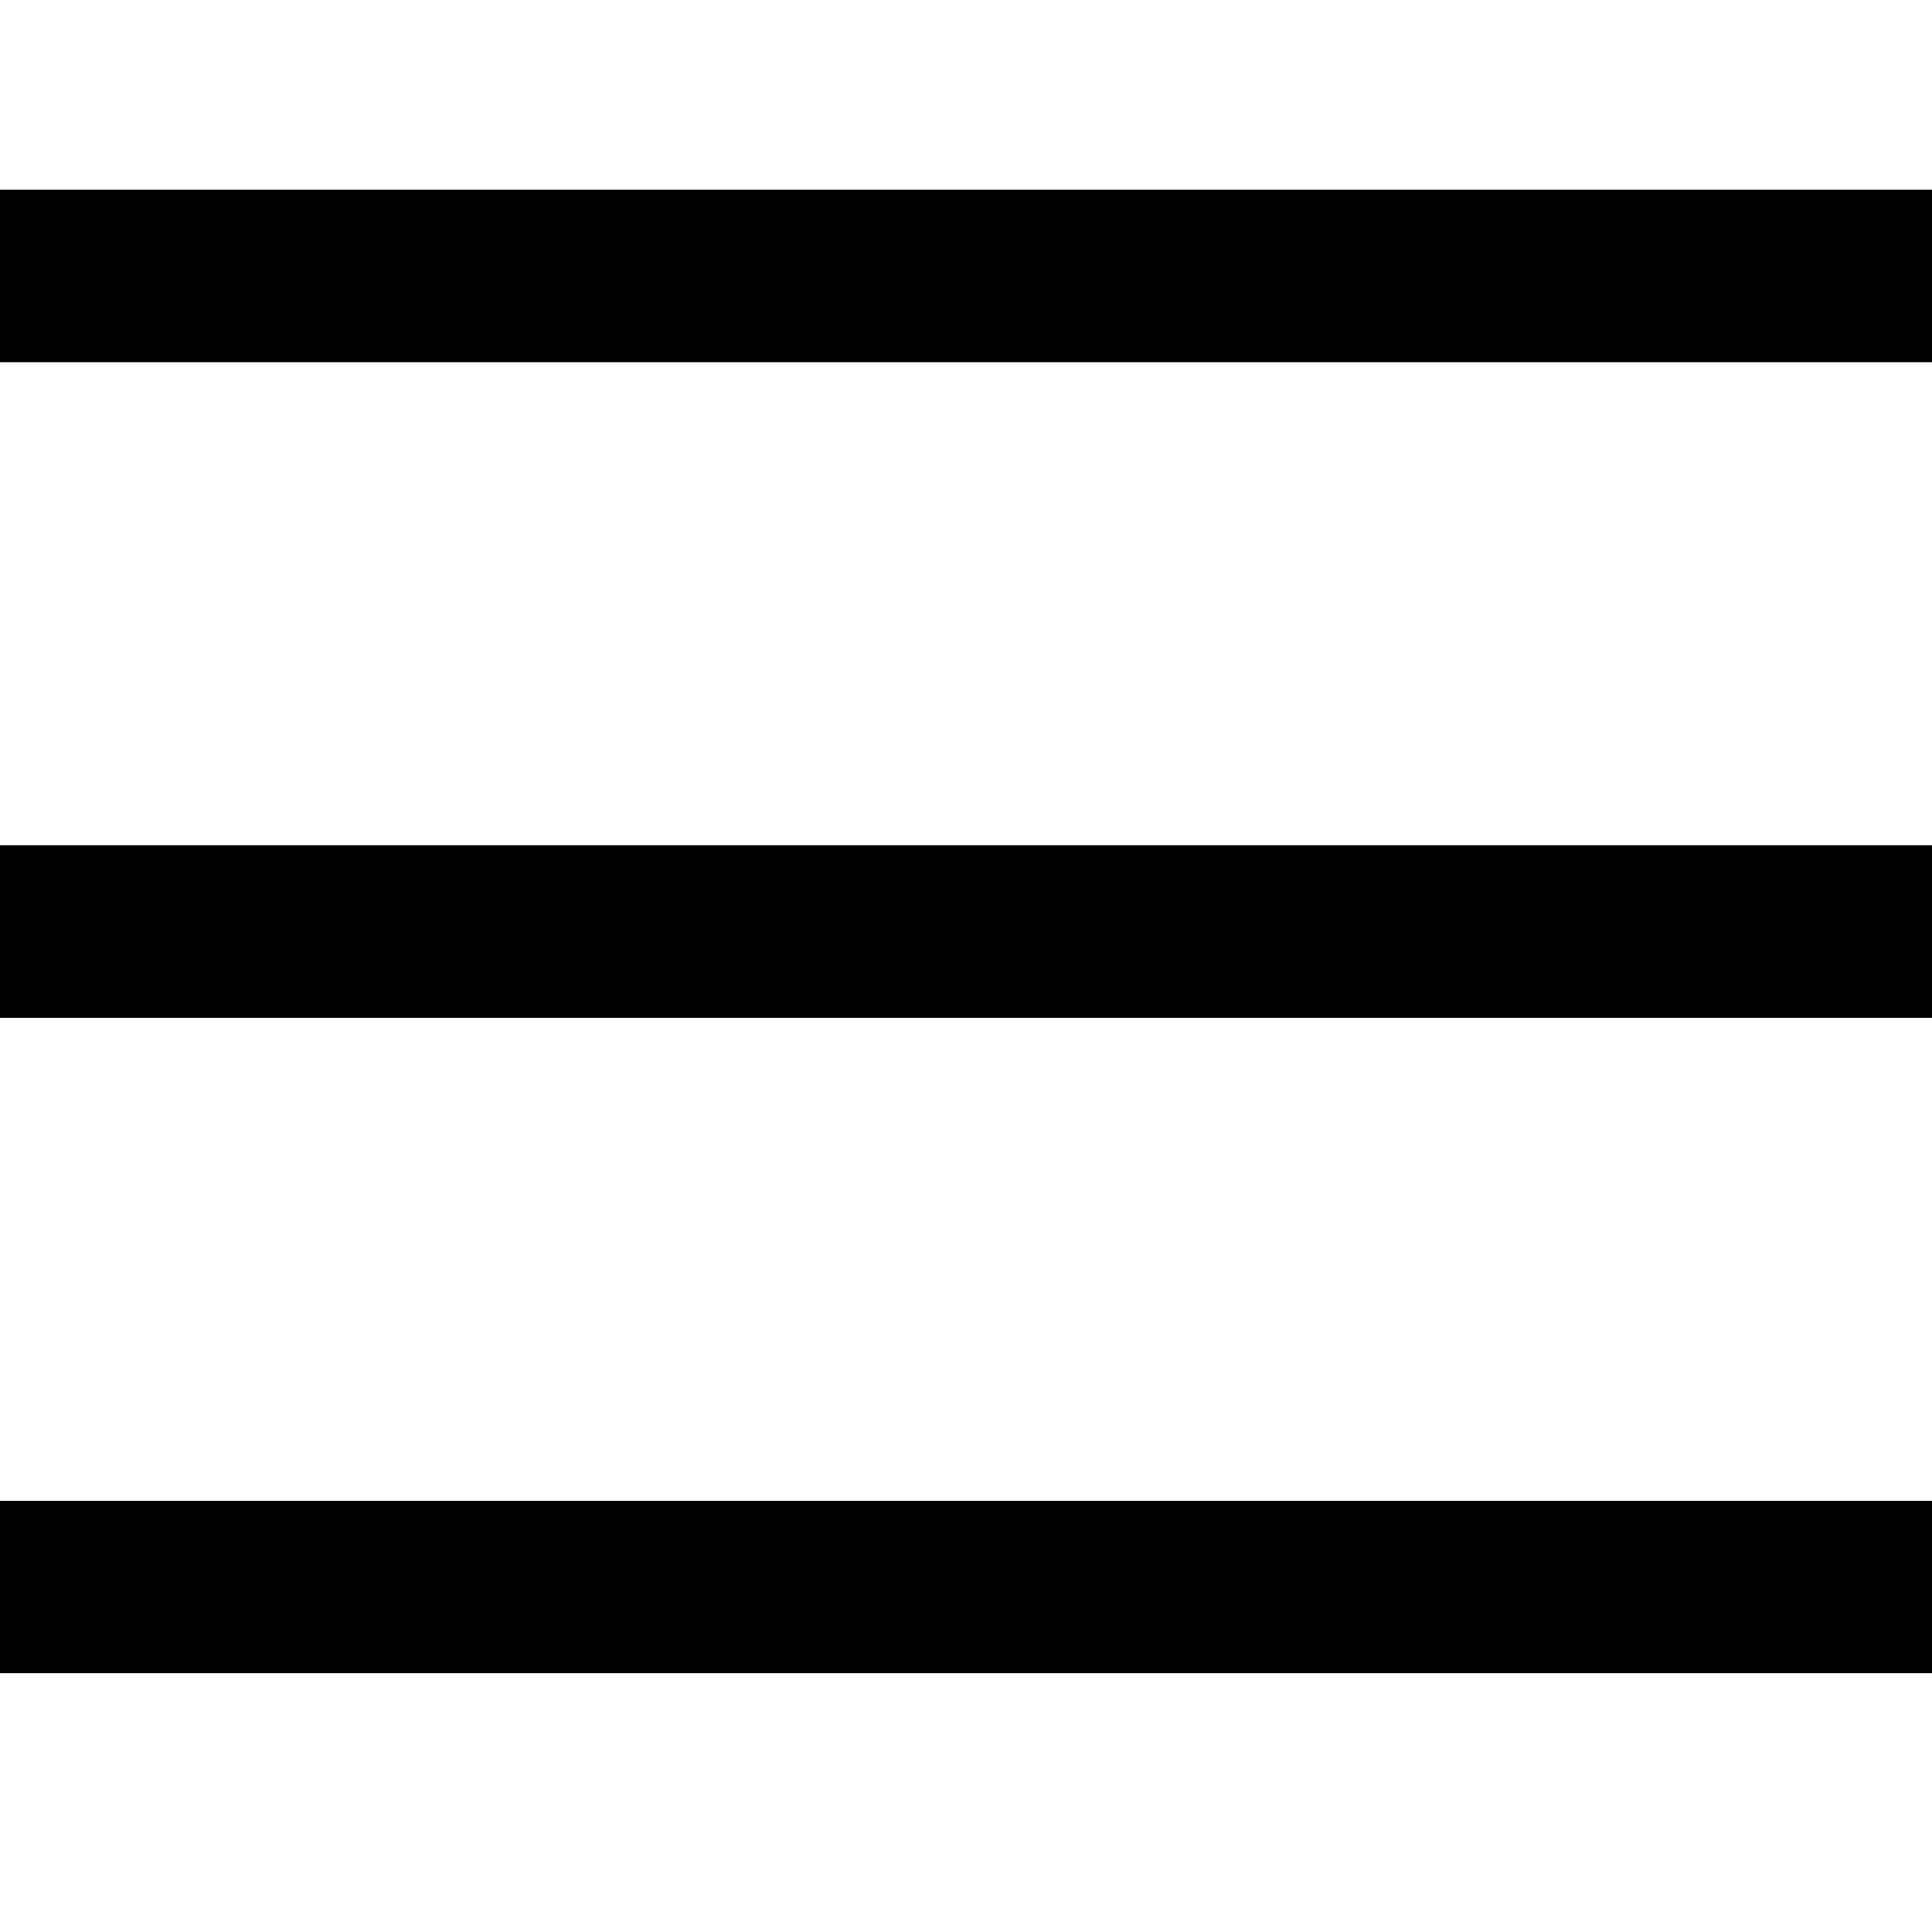
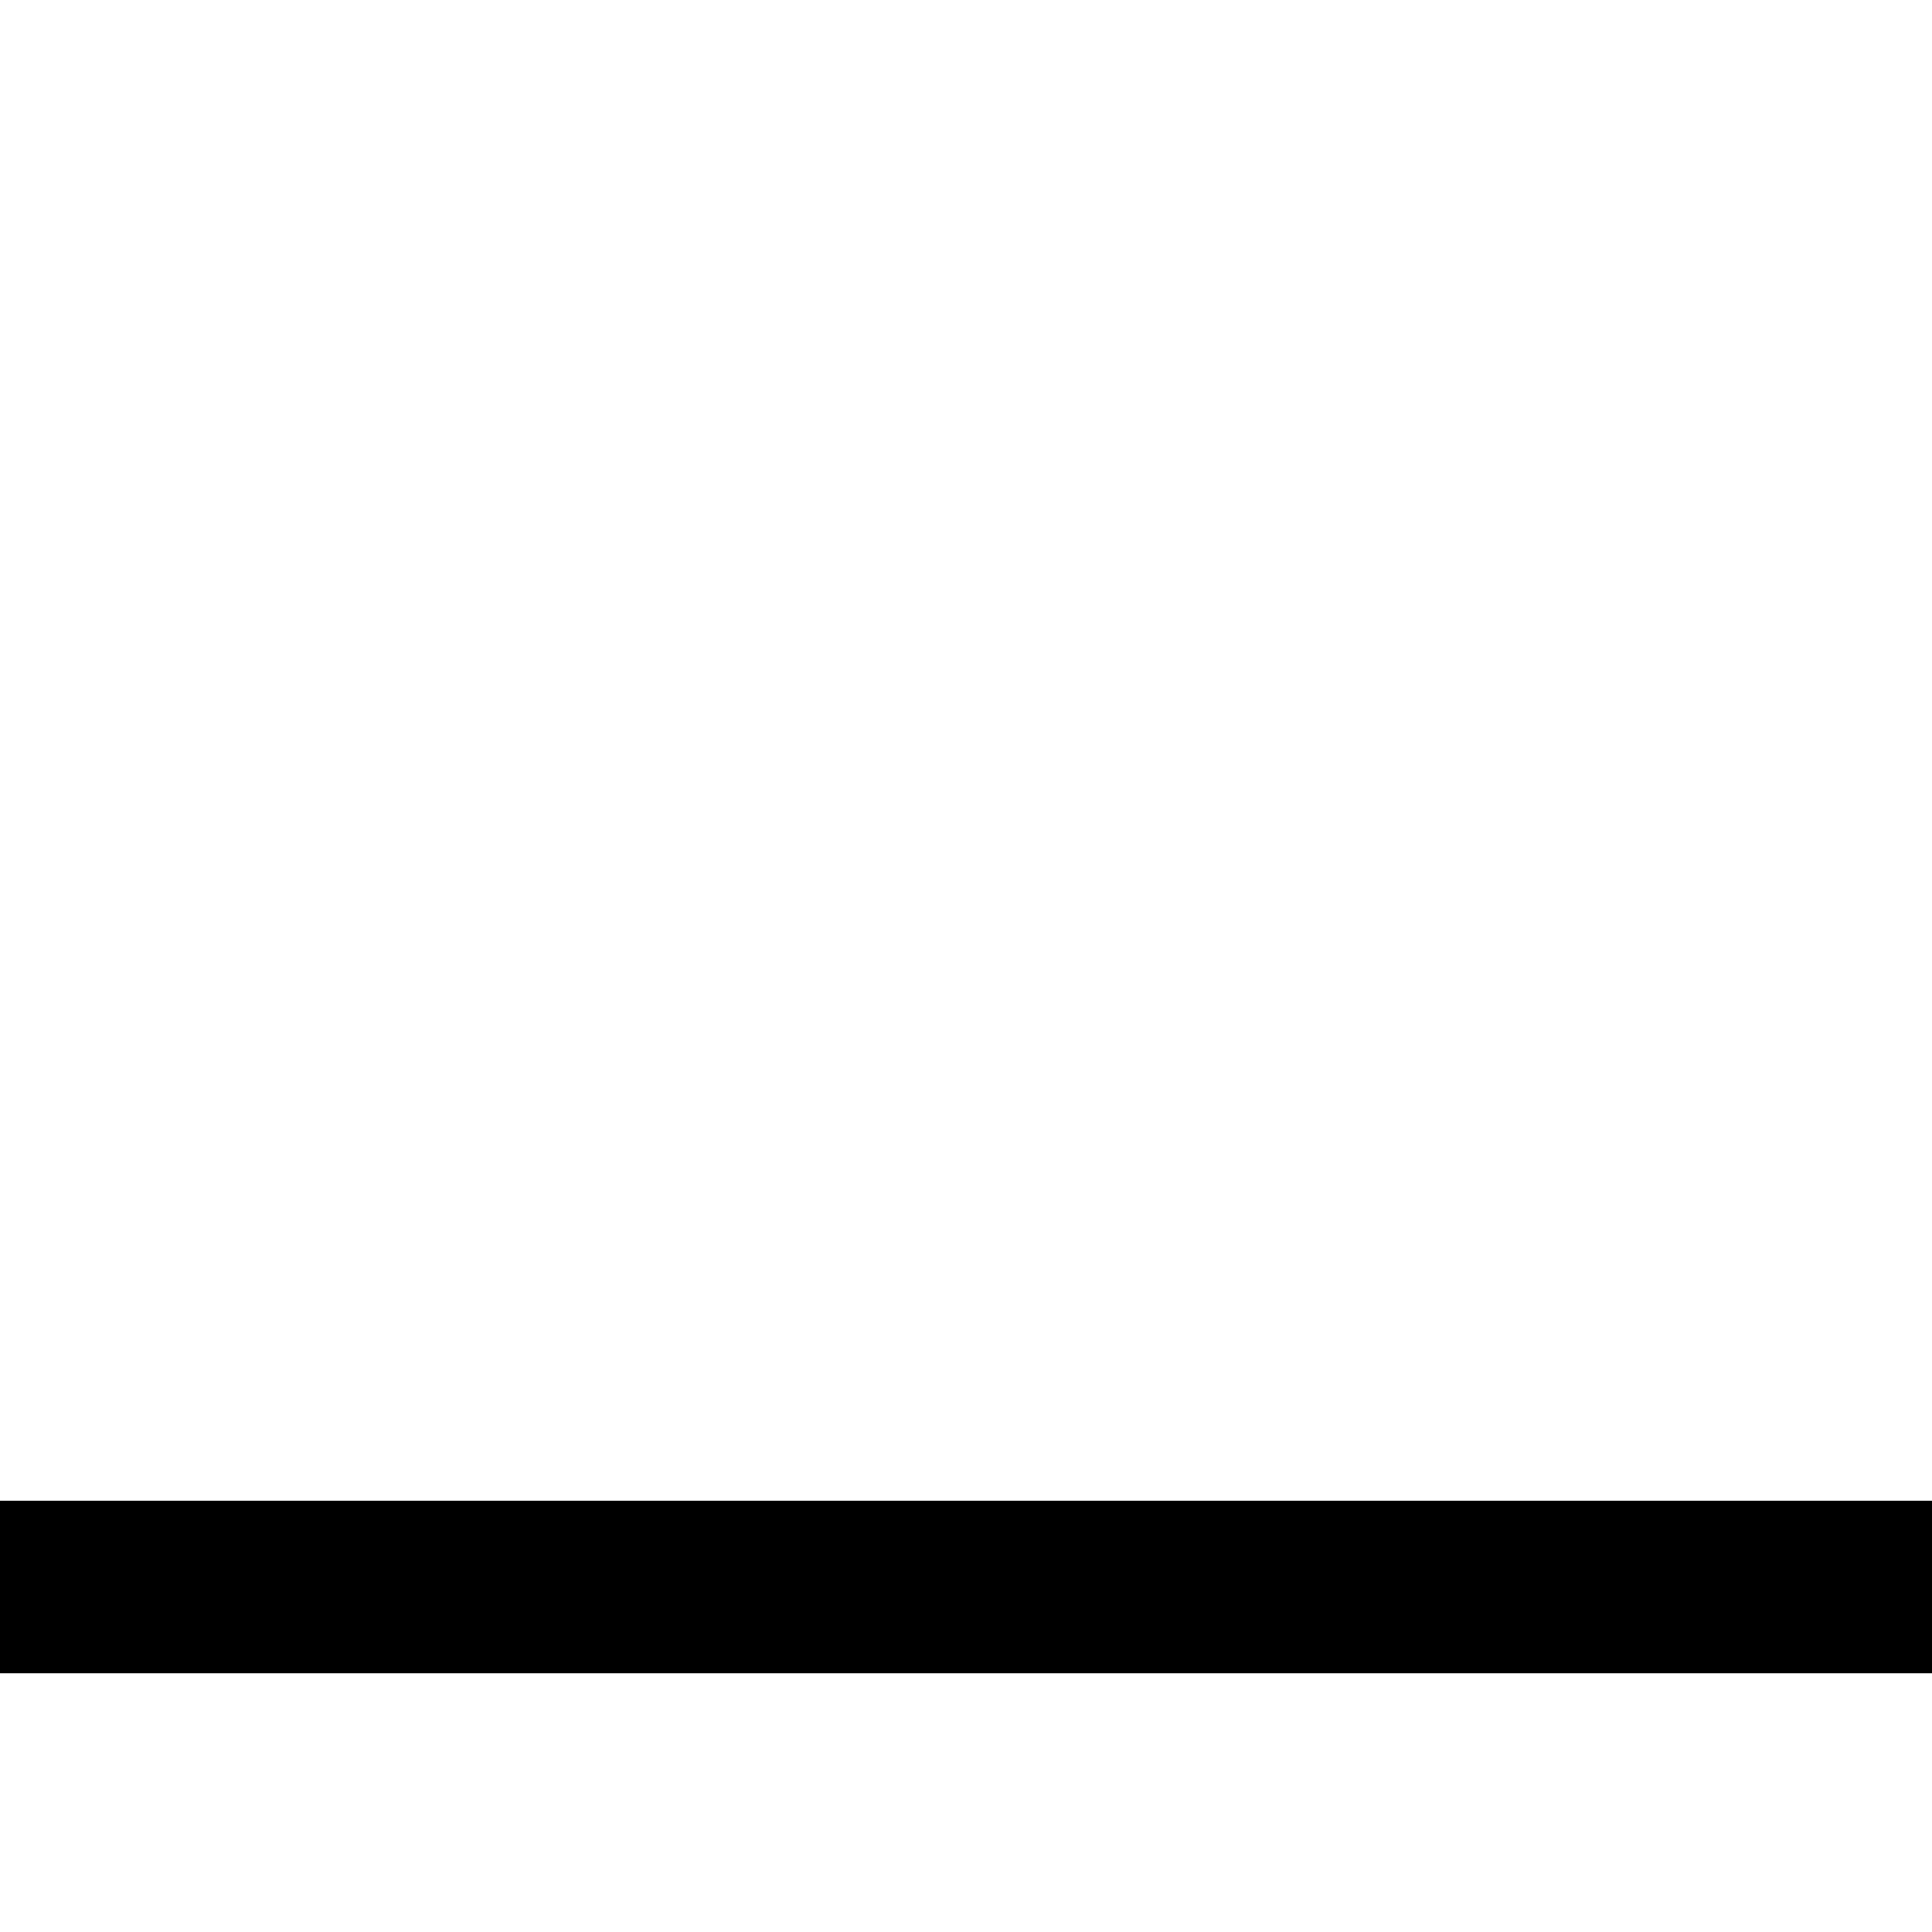
<svg xmlns="http://www.w3.org/2000/svg" width="28" height="28" viewBox="0 0 28 28" fill="none">
  <g style="mix-blend-mode:multiply">
    <rect width="28" height="28" fill="white" />
  </g>
-   <path d="M0 13.5H28" stroke="black" stroke-width="2.5" />
-   <path d="M0 4H28" stroke="black" stroke-width="2.5" />
  <path d="M0 23H28" stroke="black" stroke-width="2.5" />
</svg>